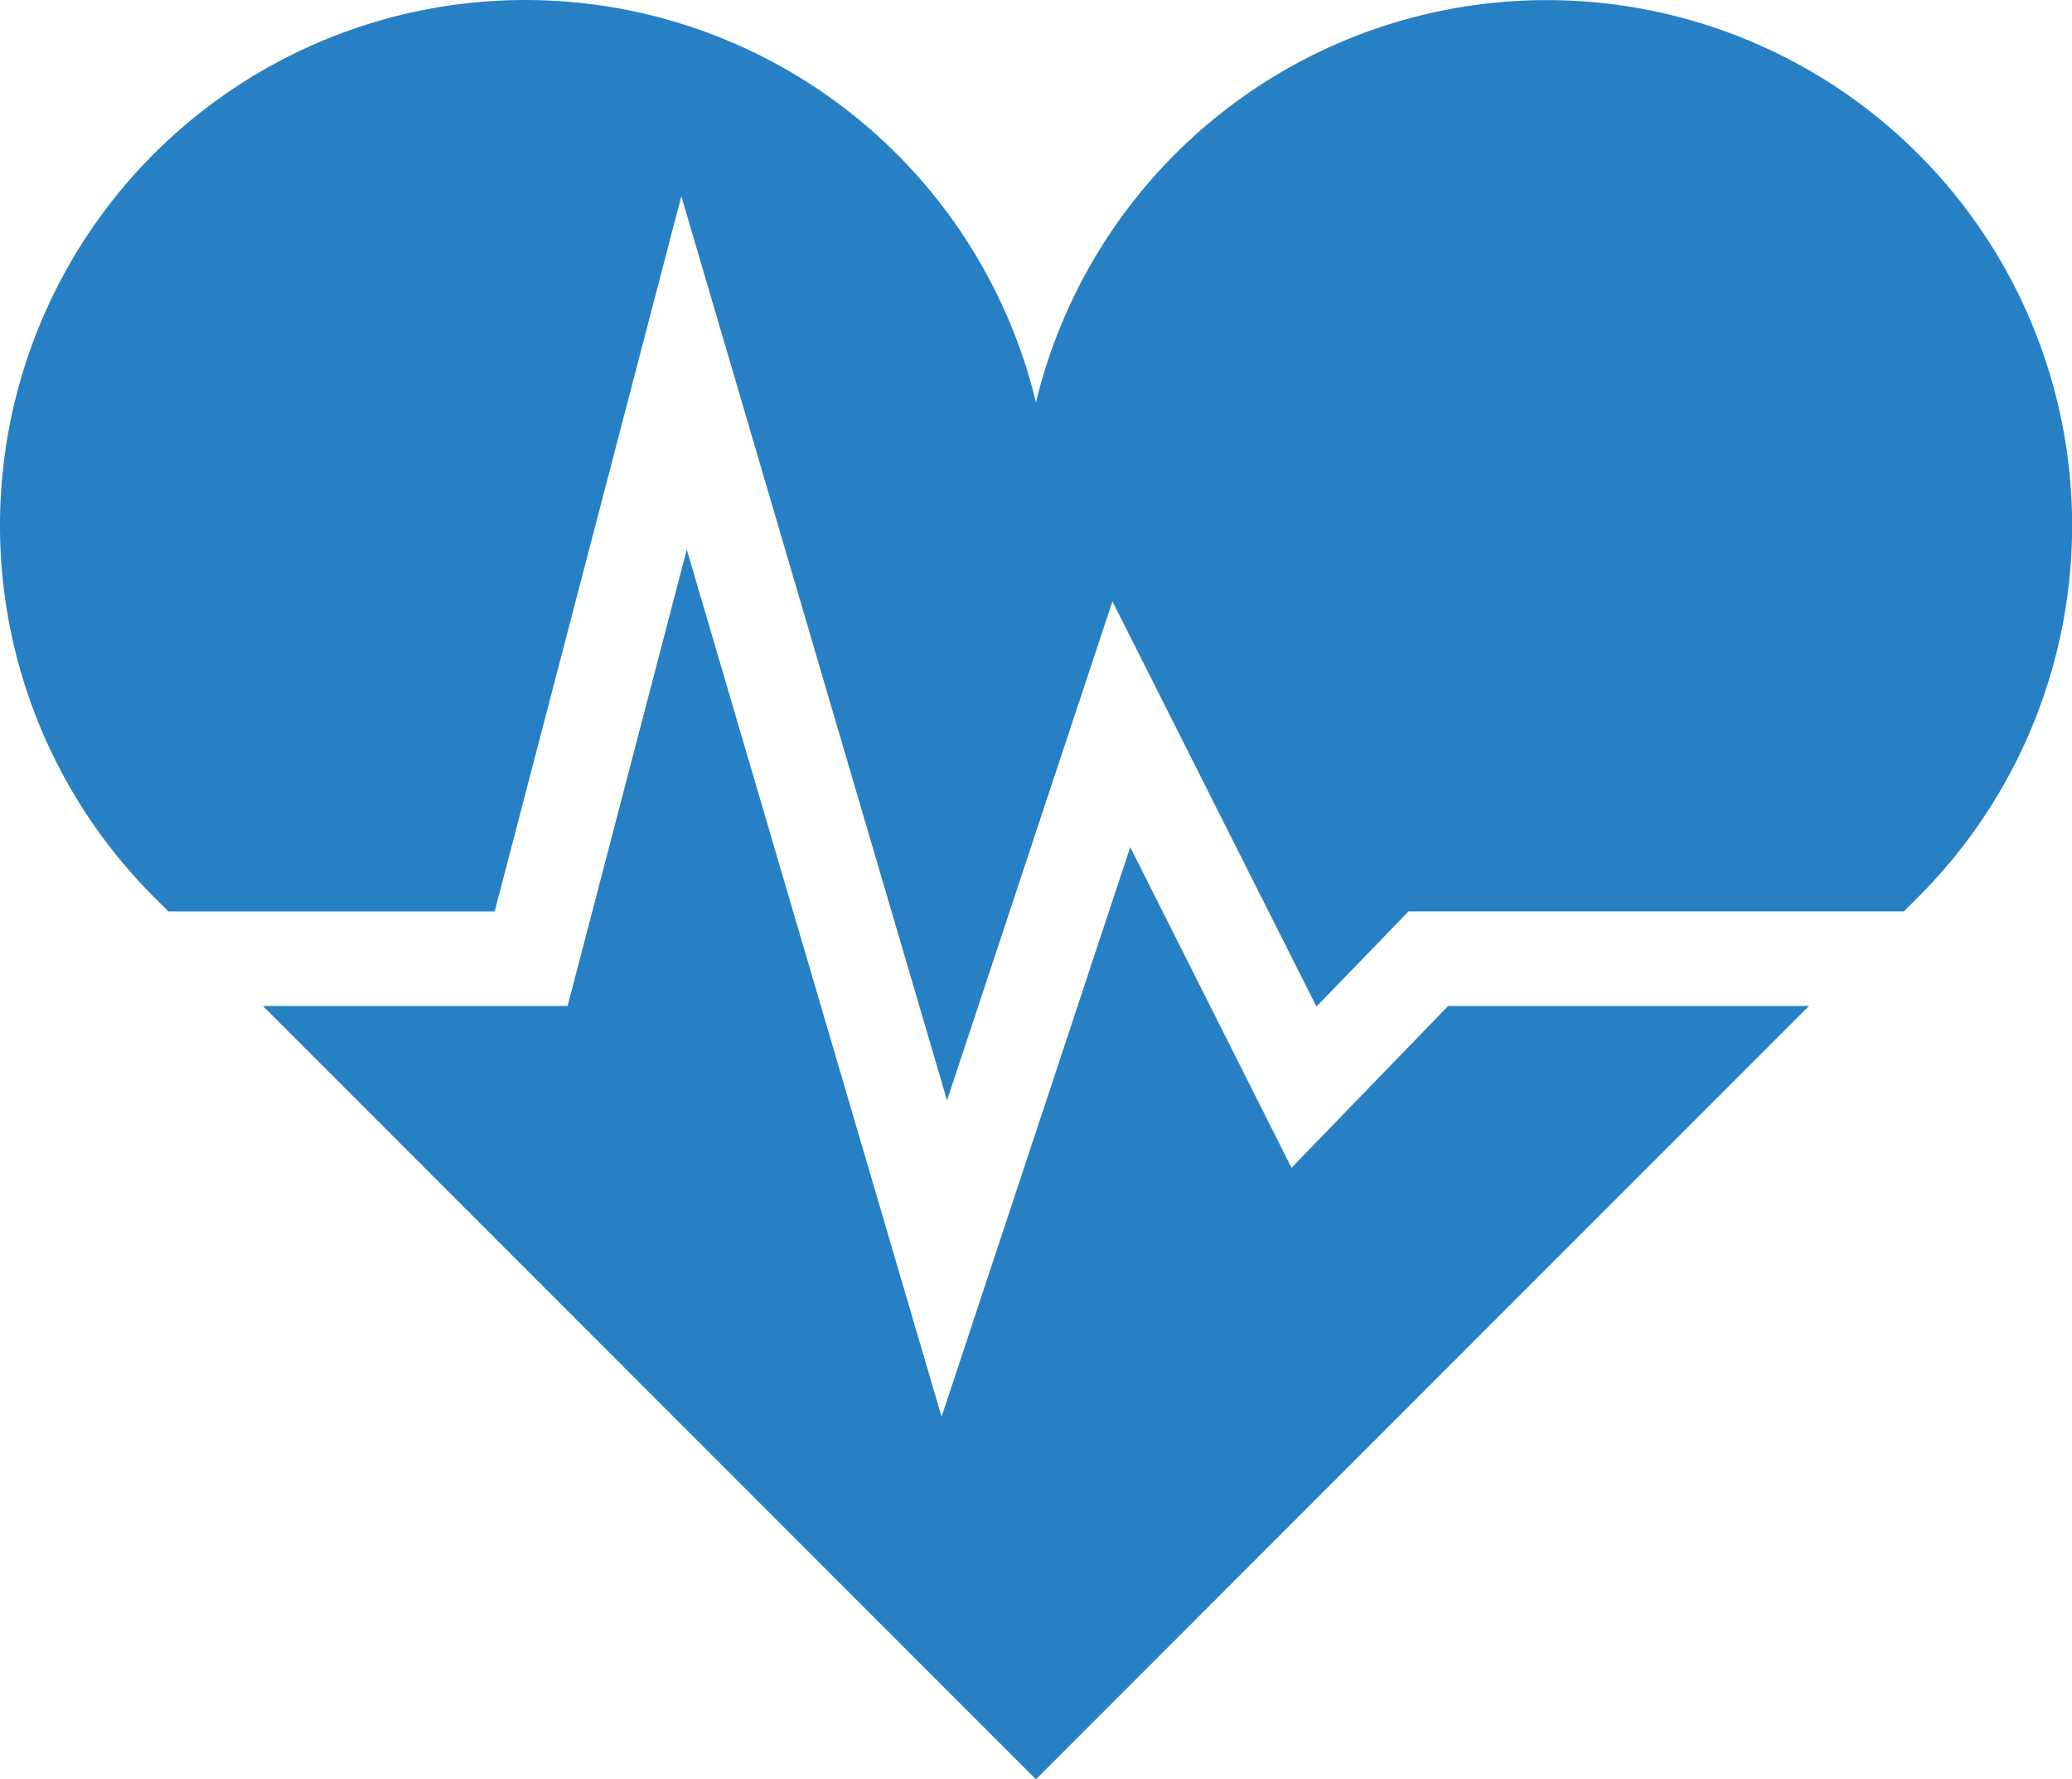
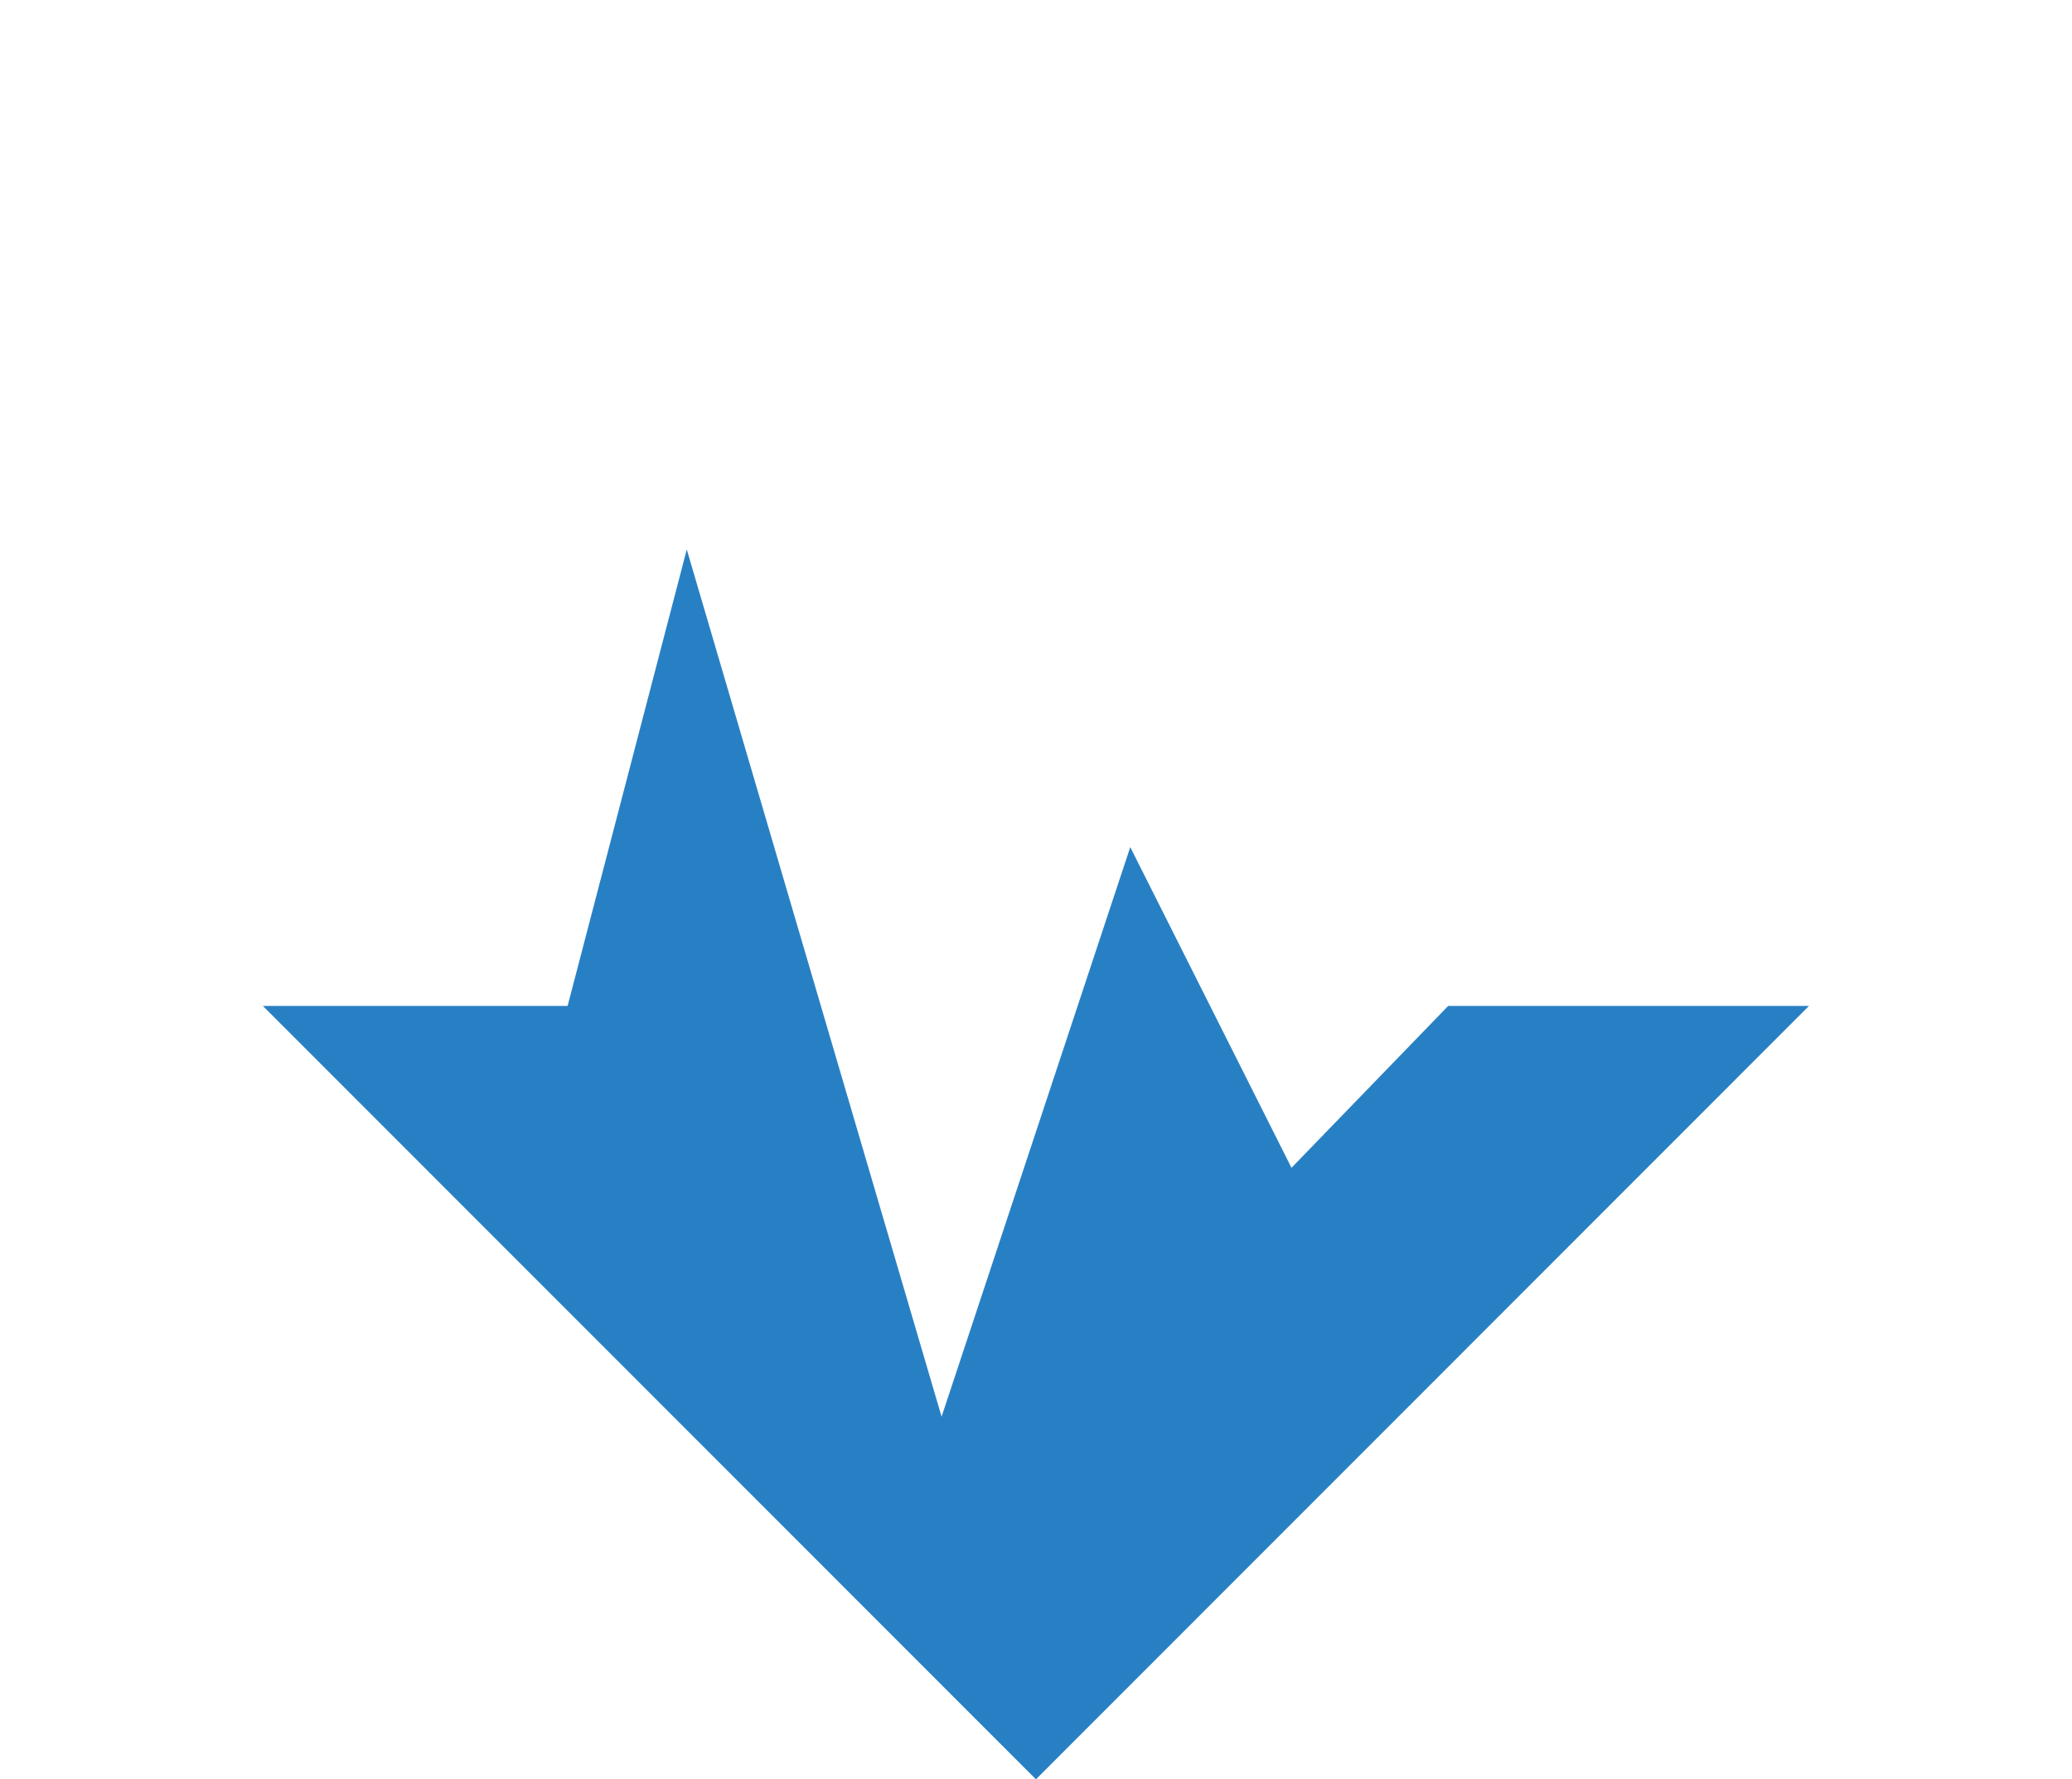
<svg xmlns="http://www.w3.org/2000/svg" width="39.194" height="33.649" viewBox="0 0 39.194 33.649">
  <g id="ハートの心電図のアイコン素材_2" data-name="ハートの心電図のアイコン素材 2" transform="translate(0.002 -36.221)">
    <path id="パス_109" data-name="パス 109" d="M84.411,183.661l-3.05-6.064-3.569,10.771-4.82-16.4L70.718,180.6H64.953l14.624,14.626L94.2,180.6H87.375Z" transform="translate(-59.983 -125.355)" fill="#2880c4" />
-     <path id="パス_110" data-name="パス 110" d="M36.282,39.132a9.939,9.939,0,0,0-16.688,4.7A9.936,9.936,0,1,0,2.908,53.183l.275.275H9.355l3.531-13.527,5.026,17.1,3.129-9.437L24.9,55.257l1.742-1.8h9.37l.275-.275A9.935,9.935,0,0,0,36.282,39.132Z" transform="translate(0 0)" fill="#2880c4" />
  </g>
</svg>